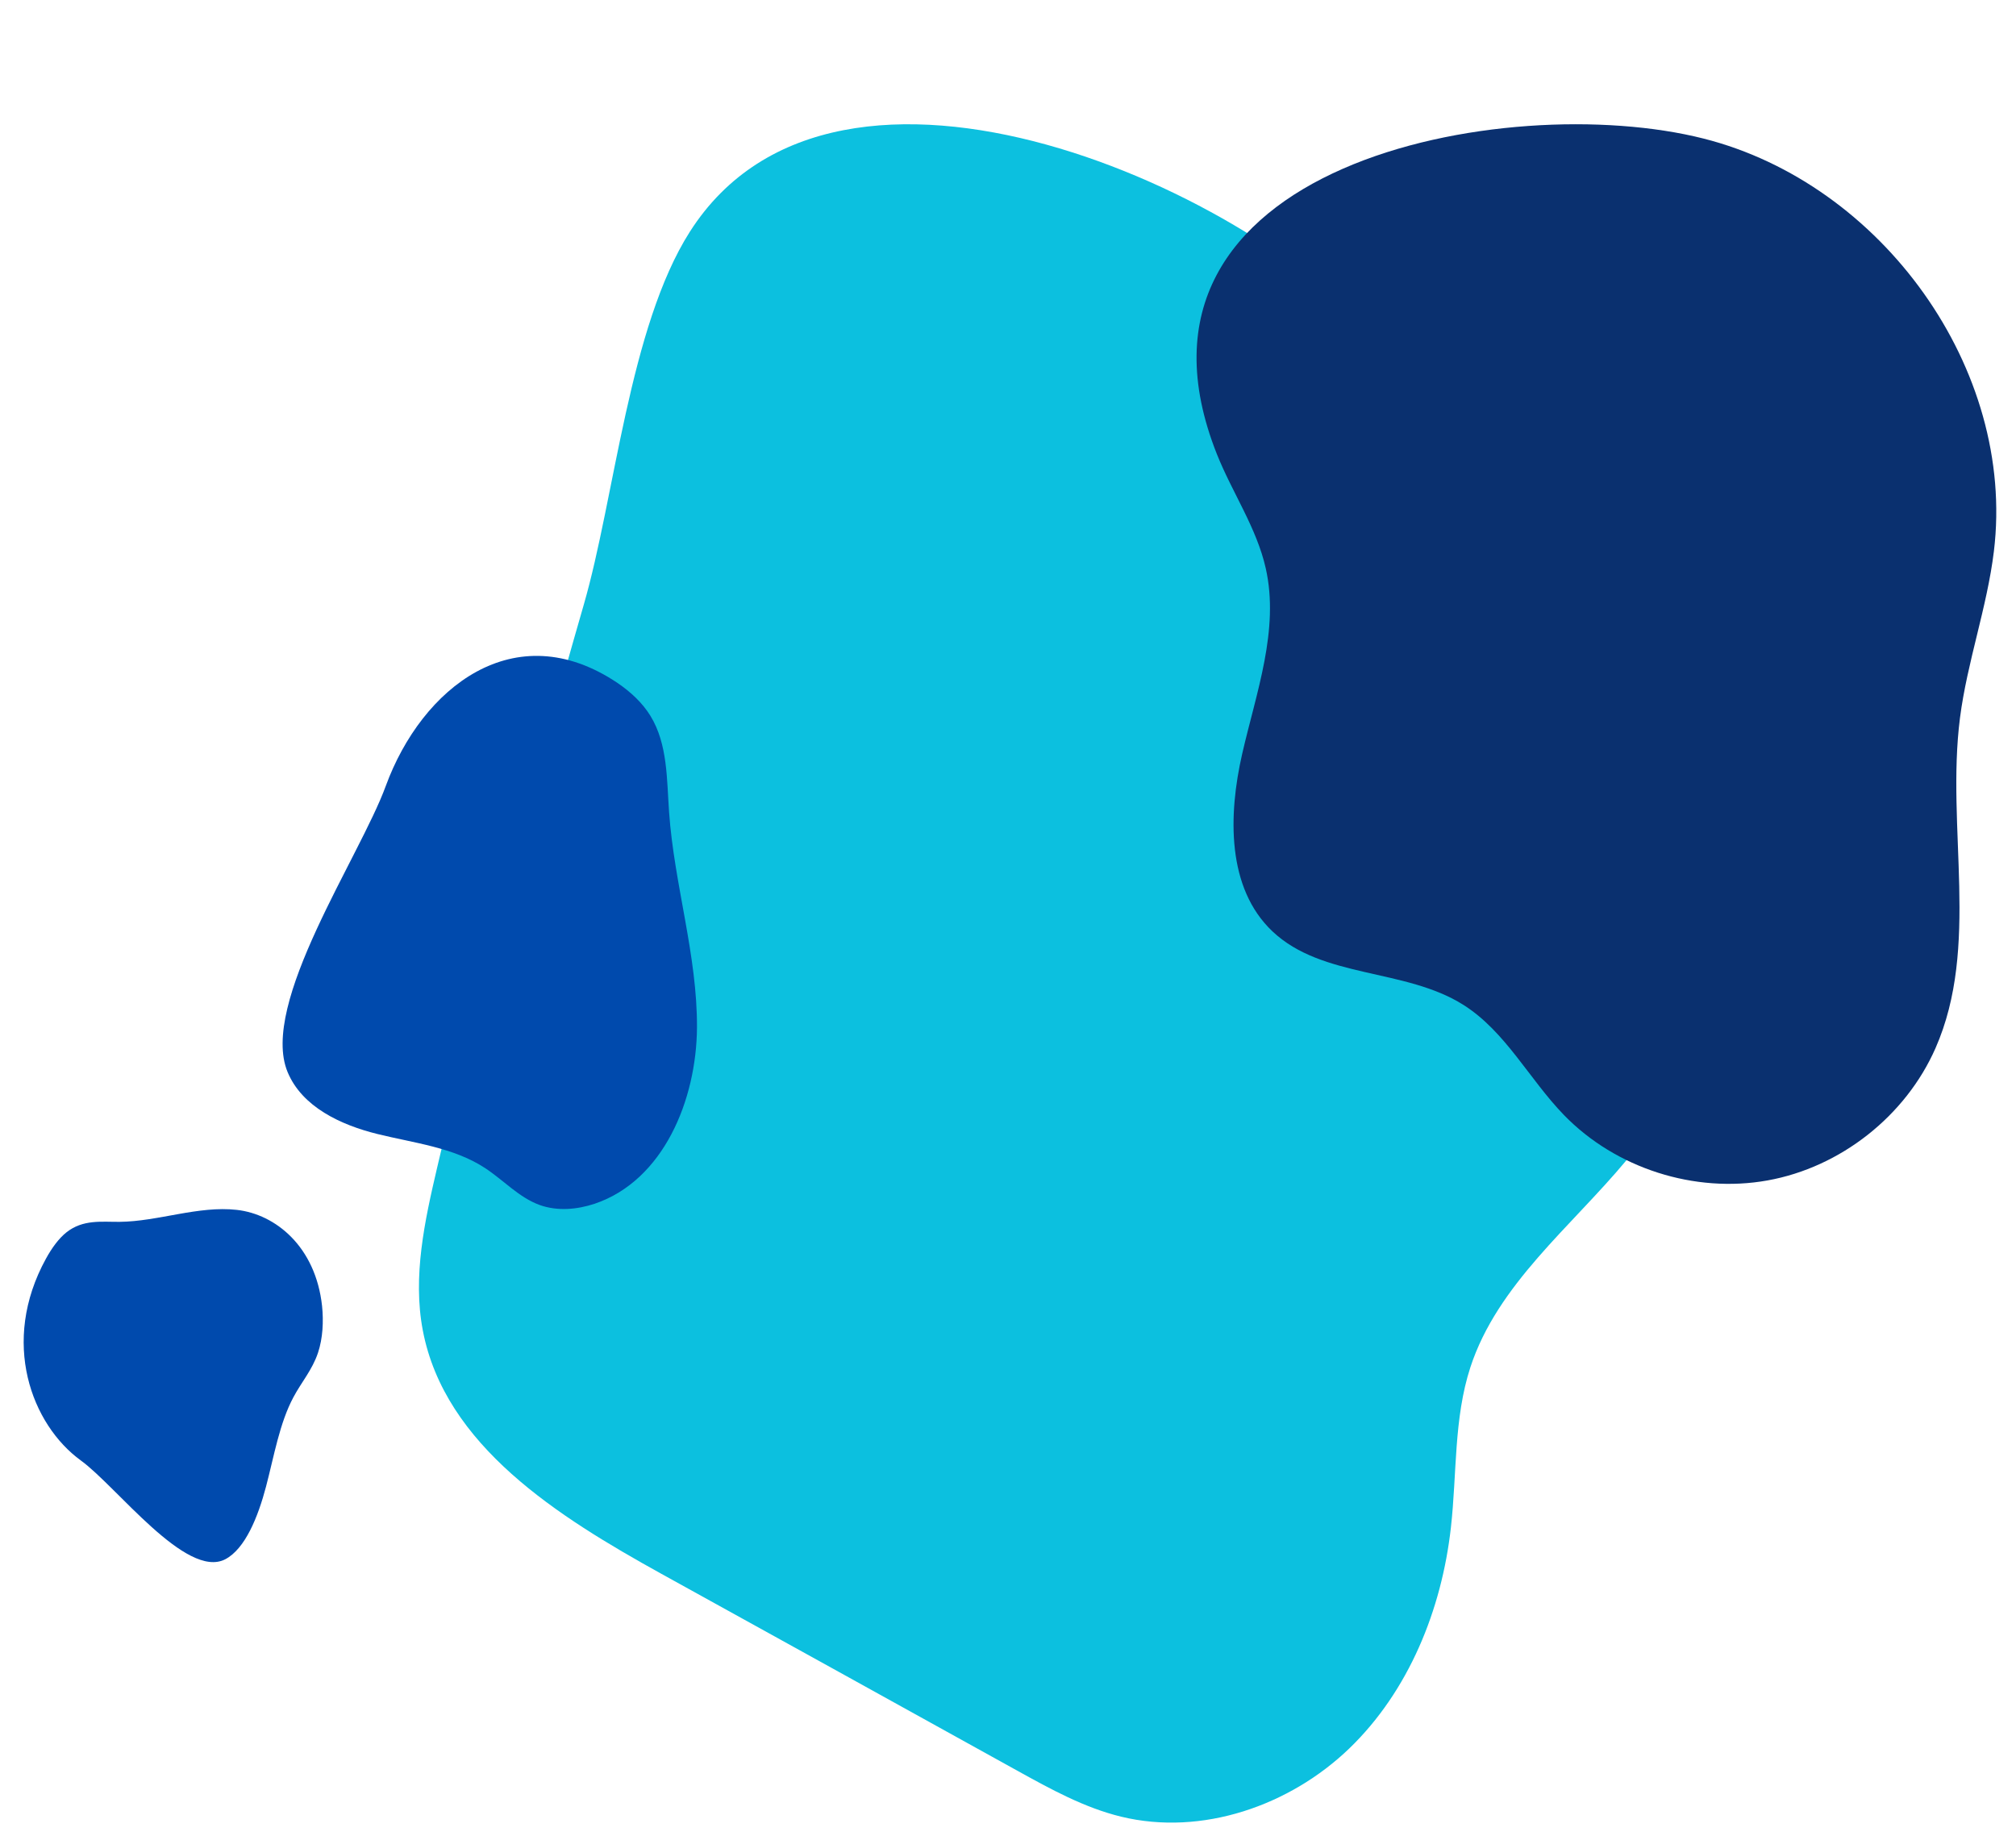
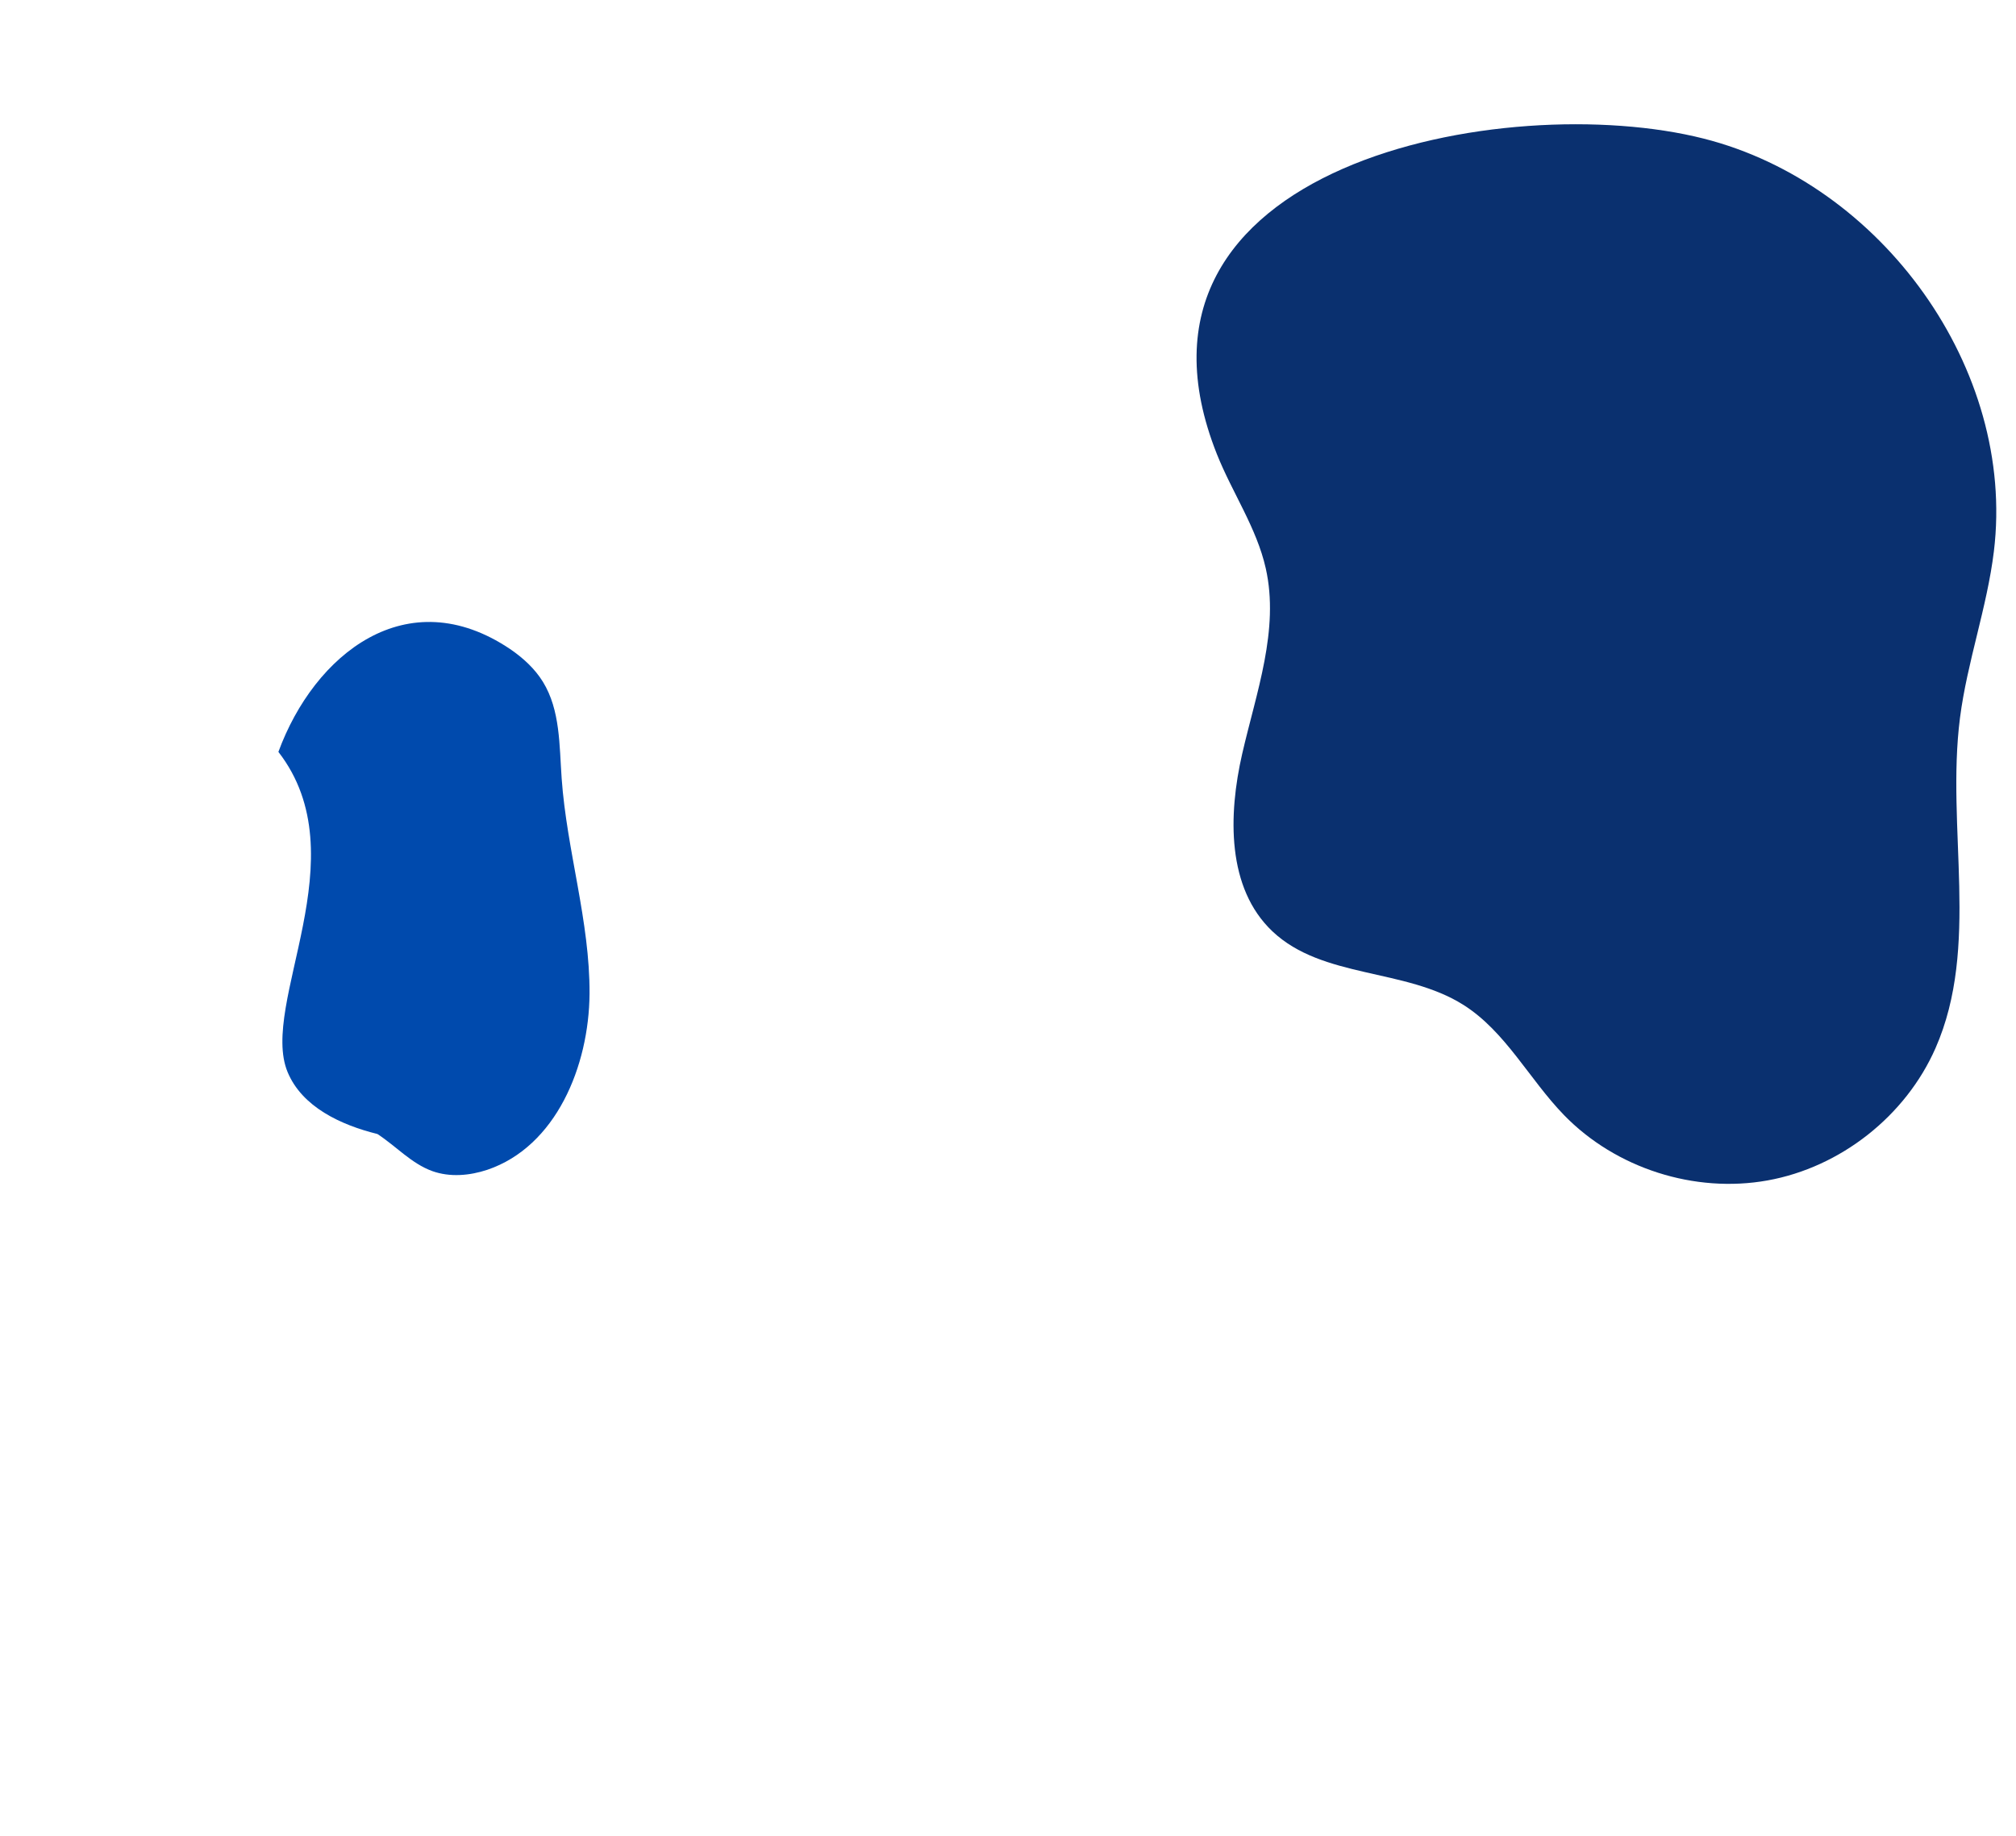
<svg xmlns="http://www.w3.org/2000/svg" fill="#000000" height="1396.4" preserveAspectRatio="xMidYMid meet" version="1" viewBox="-18.0 -94.5 1533.0 1396.4" width="1533" zoomAndPan="magnify">
  <g id="change1_1">
-     <path d="M314.4,793.5c-9.5,40.6-18.7,82.7-10.9,123.7c16.7,87.8,103.1,141.8,181.3,185.1 c90.3,49.9,180.6,99.8,270.8,149.8c25.3,14,51,28.2,79.1,35c61.2,14.8,128-8.3,173.3-51.9c45.3-43.7,70.3-105.6,77.3-168.1 c4.6-40.8,2.1-82.8,14.8-121.8c20.6-63,76.4-106.6,118.8-157.6c57.5-69.1,92.2-156.9,97.6-246.7c4.4-73.5-13.7-153.4-69.6-201.4 c-41.3-35.5-97.8-49.2-139.5-84.2c-28.3-23.7-48.1-55.8-71.2-84.6C940.5,51.6,619-94.5,506.6,81.7c-46.2,72.5-57.1,202.2-80.7,283.7 C385,507.1,347.8,649.9,314.4,793.5z" fill="#0cc0df" />
-   </g>
+     </g>
  <g id="change2_1">
    <path d="M907.4,251c11.7,29.3,30.2,56,37.1,86.7c10.5,46.7-7.2,94.4-17.9,141c-10.7,46.7-11.8,102.2,23,135.1 c38.1,36,100.9,27.9,145.2,55.9c32.1,20.3,50,56.5,76.5,83.8c39.3,40.5,99.3,59.7,154.8,49.7c55.5-10,105-49,127.7-100.6 c34-77.4,7.9-167.2,18.6-251.1c5.5-42.8,20.6-84,25.8-126.8C1515,186,1412.9,45.2,1277.5,10.9C1127.6-27.1,819.4,29.9,907.4,251z" fill="#0a306f" />
  </g>
  <g fill="#004aad" id="change3_1">
-     <path d="M200.7,720.8c11,26.5,40.4,40.2,68.3,47.1s57.6,10.1,81.7,25.8c14.1,9.2,25.9,22.5,41.7,28.2 c13.4,4.8,28.4,3.5,41.9-1c52.2-17.7,77.3-78.8,77.7-133.9c0.3-55.1-17.3-108.7-21.2-163.7c-1.8-25.1-1-51.9-14.2-73.4 c-6.2-10.1-15.2-18.3-25-25c-78.4-52.7-148.9,3.8-176.2,78.2C255.7,557.2,179.1,668.8,200.7,720.8z" />
-     <path d="M153.3,1091.3c15.1-7.9,24.9-32.1,31-55.3c6.1-23.2,10.3-48.3,20.8-67.9c6.1-11.5,14.3-20.7,18.7-33.8 c3.7-11.1,4.3-23.9,3.1-35.6c-4.9-45.2-35.4-69.8-64.8-73.1s-59.6,8.8-89.2,9.1c-13.6,0.1-27.8-2-40.4,8 c-5.9,4.7-11.1,11.9-15.5,19.9C-18,926.2,6.1,989,43.5,1016.2C70.6,1035.8,123.6,1106.7,153.3,1091.3z" />
+     <path d="M200.7,720.8c11,26.5,40.4,40.2,68.3,47.1c14.1,9.2,25.9,22.5,41.7,28.2 c13.4,4.8,28.4,3.5,41.9-1c52.2-17.7,77.3-78.8,77.7-133.9c0.3-55.1-17.3-108.7-21.2-163.7c-1.8-25.1-1-51.9-14.2-73.4 c-6.2-10.1-15.2-18.3-25-25c-78.4-52.7-148.9,3.8-176.2,78.2C255.7,557.2,179.1,668.8,200.7,720.8z" />
  </g>
</svg>